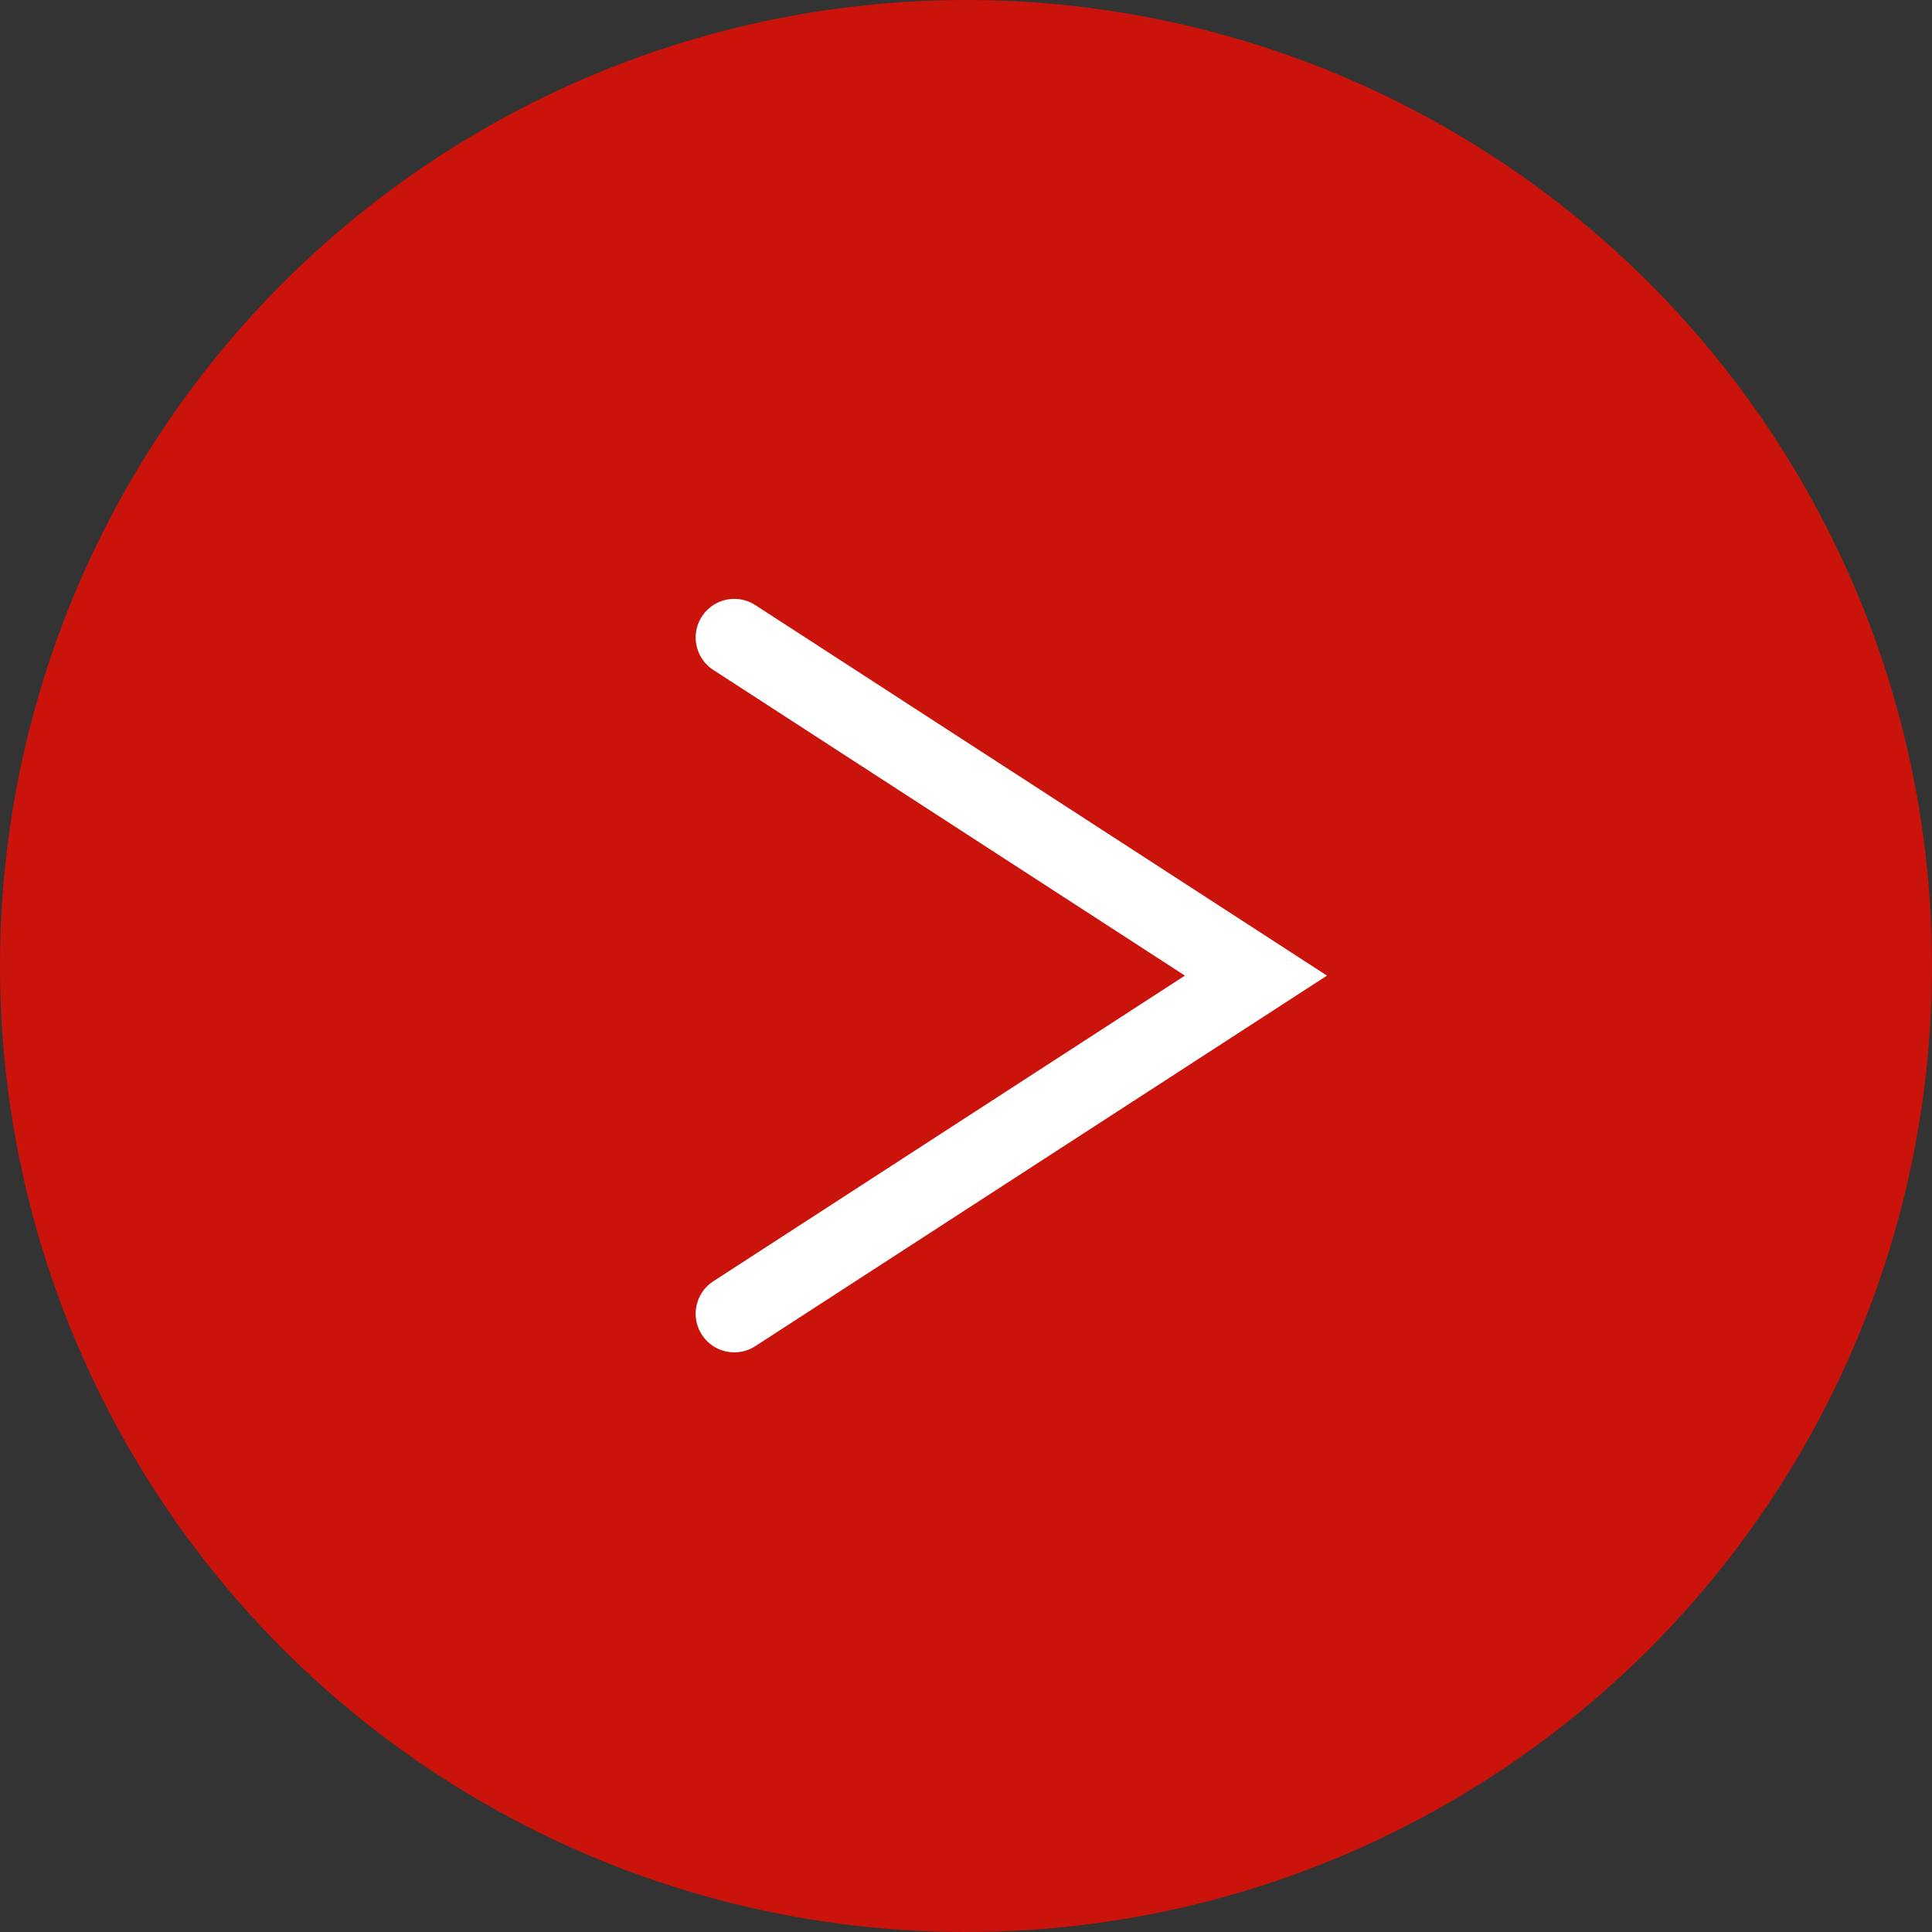
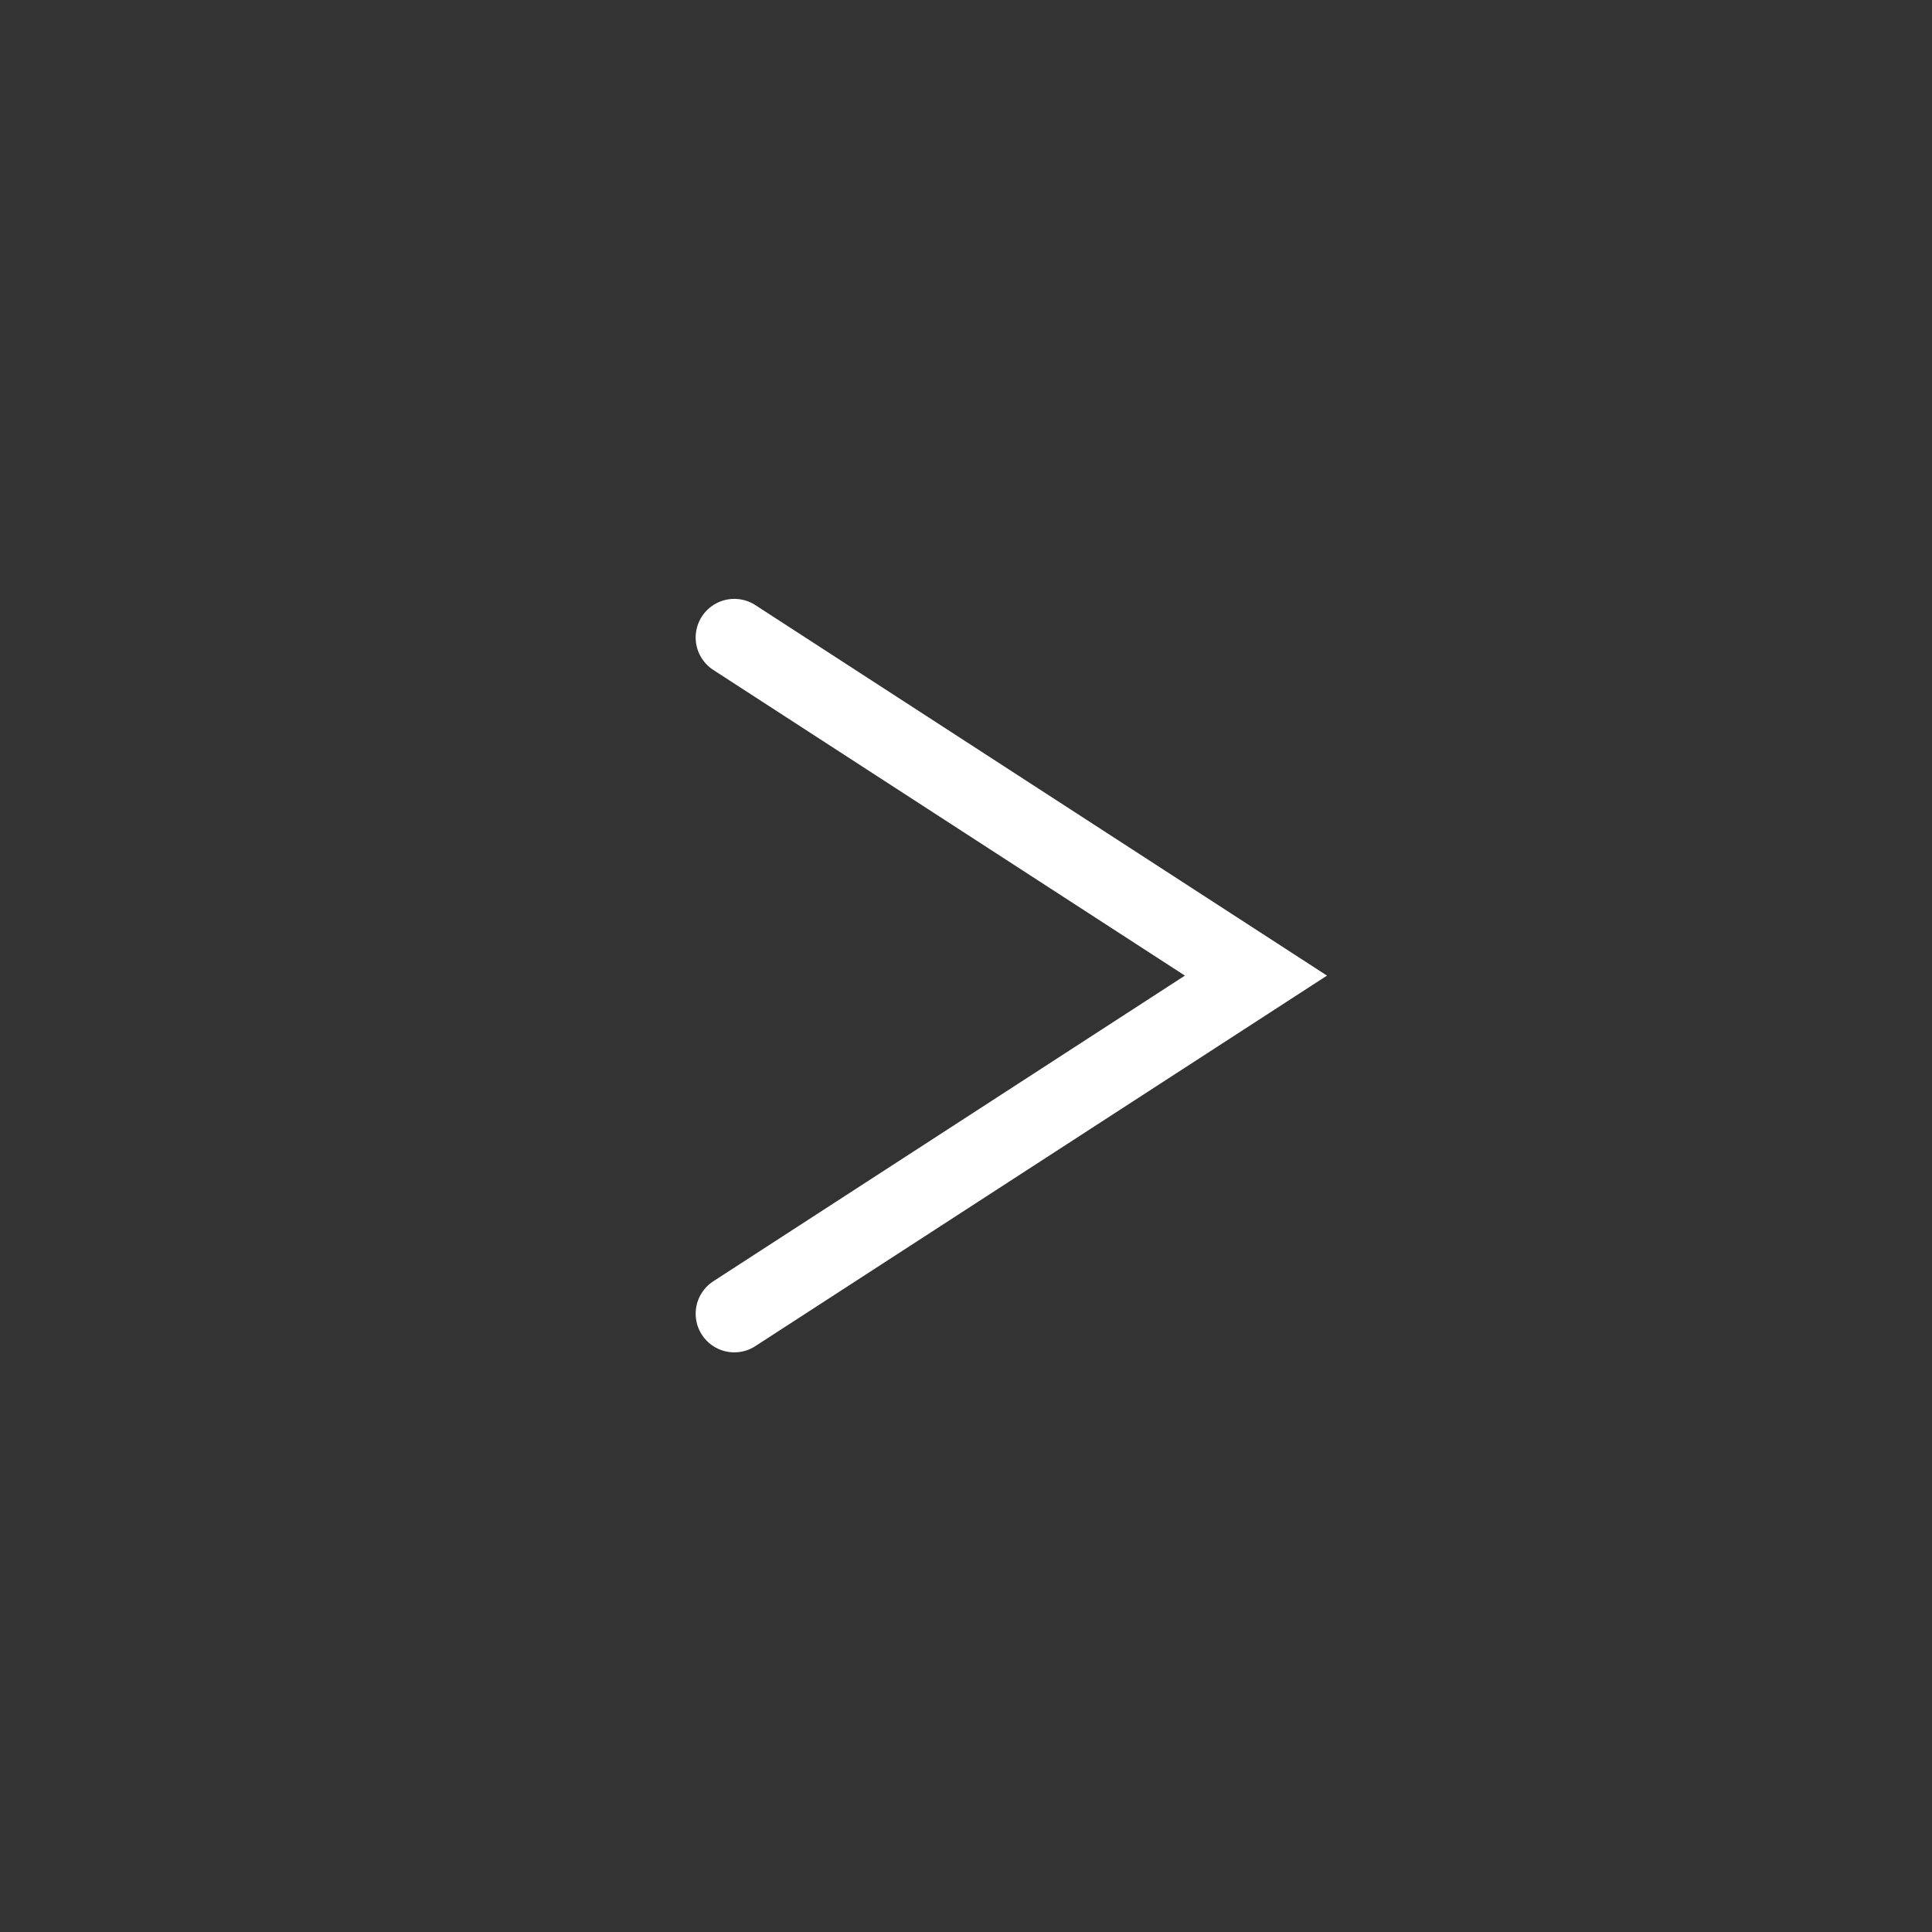
<svg xmlns="http://www.w3.org/2000/svg" width="40" height="40" viewBox="0 0 40 40" fill="none">
  <rect x="0" y="0" width="40" height="40" fill="#333333" stroke="none" />
-   <circle cx="20" cy="20" r="20" fill="#CA130B" />
  <path d="M15.203 13.199L26.003 20.199L15.203 27.199" stroke="white" stroke-width="1.6" stroke-linecap="round" />
</svg>